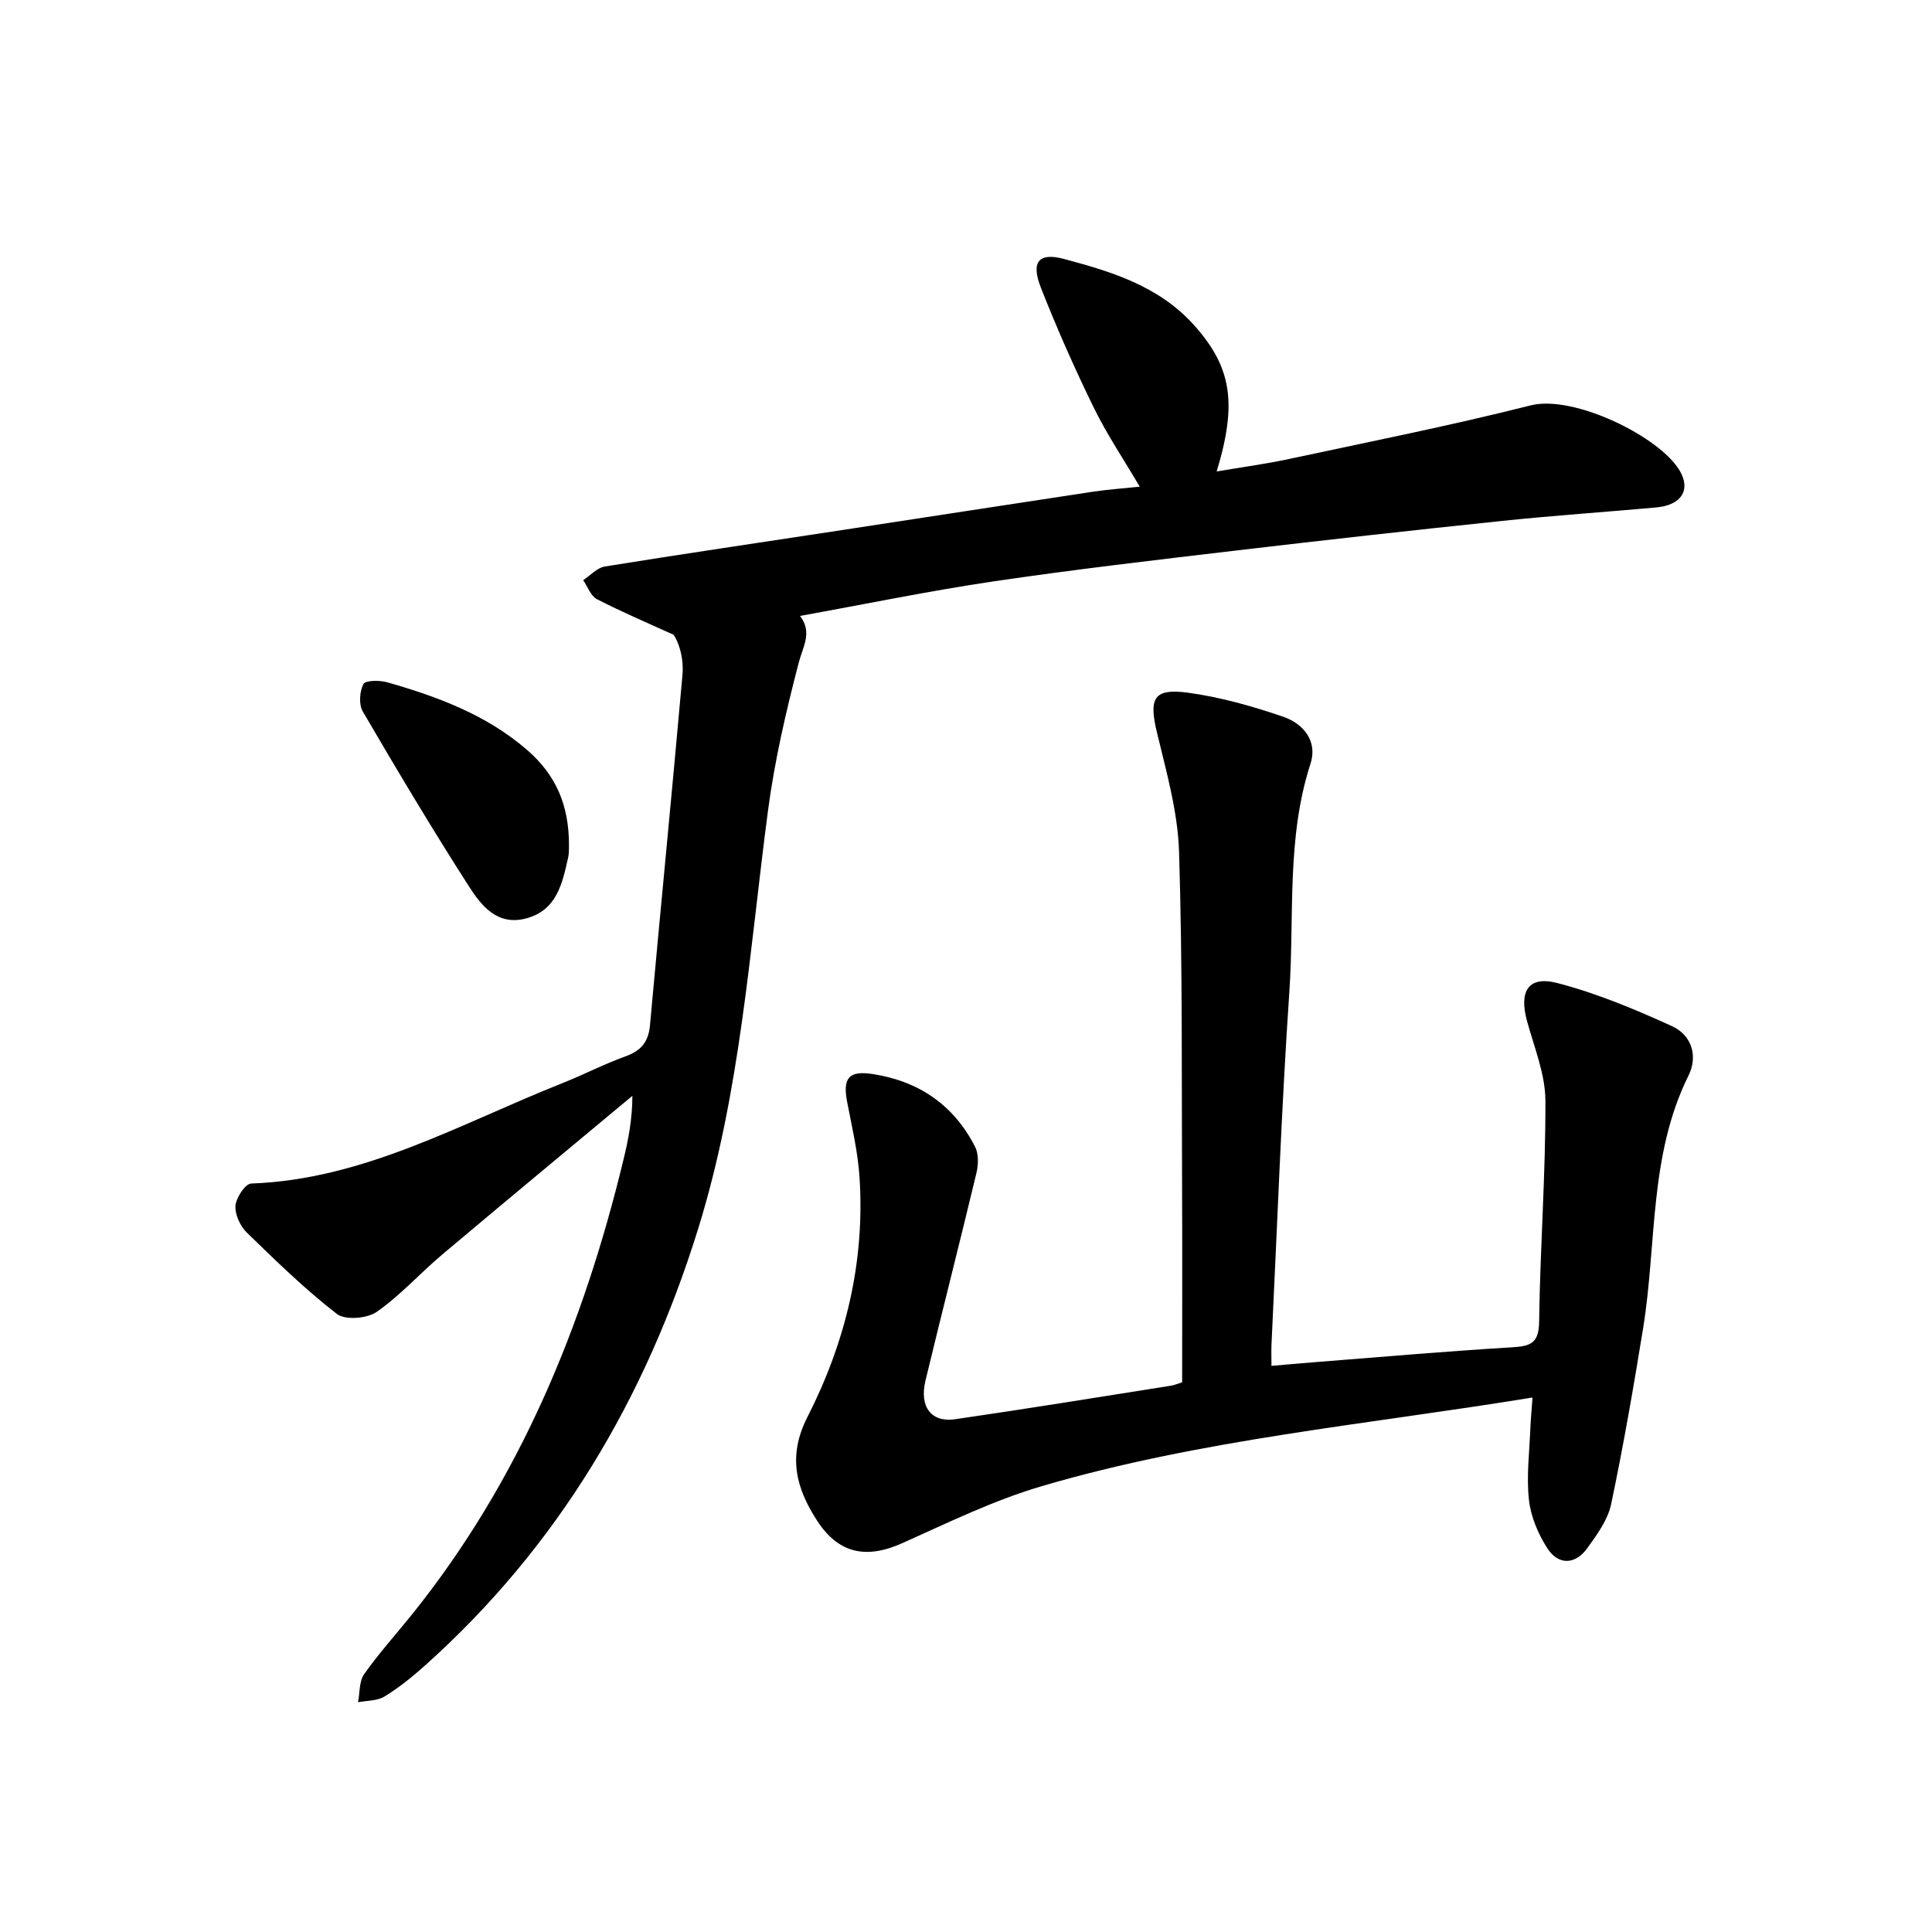
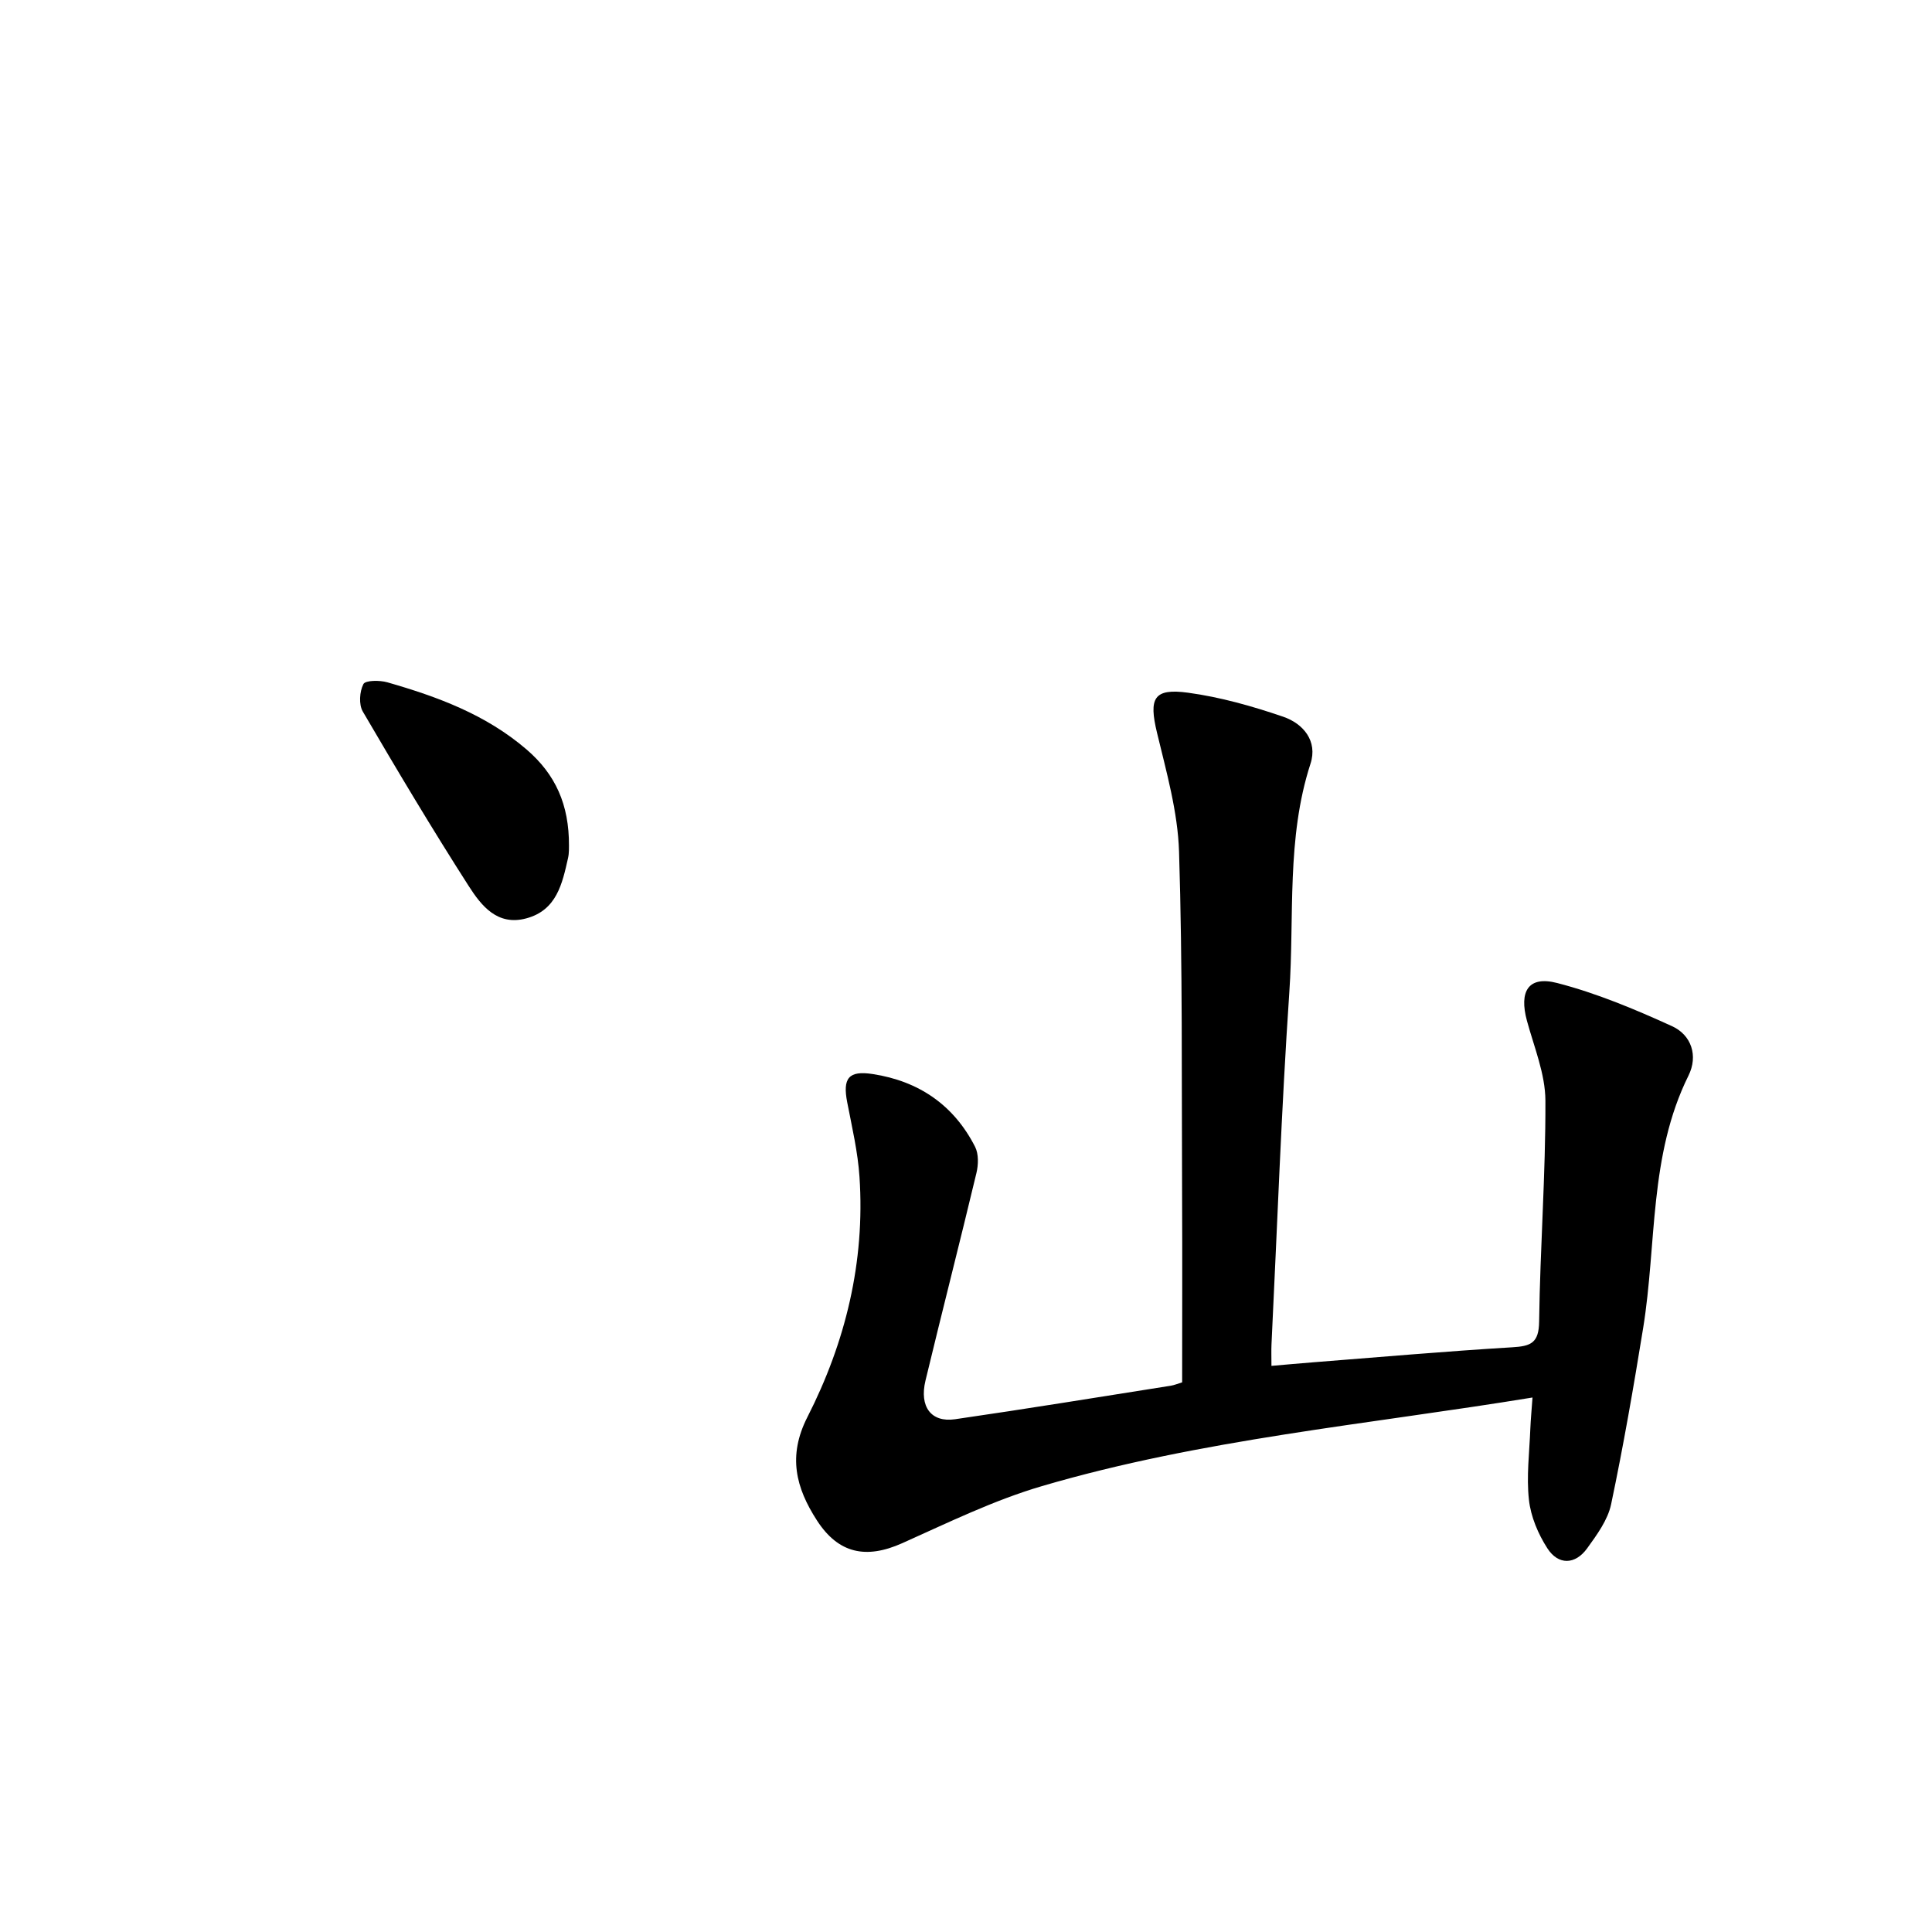
<svg xmlns="http://www.w3.org/2000/svg" enable-background="new 0 0 400 400" viewBox="0 0 400 400">
-   <path d="m165.64 127.52c2.61 3.42.6 6.32-.28 9.71-2.63 10.08-5 20.32-6.36 30.64-3.82 28.97-5.69 58.23-14.41 86.39-10.9 35.22-29.01 65.9-56.66 90.62-2.6 2.33-5.36 4.55-8.33 6.37-1.5.92-3.63.82-5.47 1.18.38-1.96.21-4.32 1.26-5.81 3.01-4.28 6.55-8.19 9.84-12.28 22.38-27.82 35.57-59.93 43.87-94.31 1-4.13 1.81-8.3 1.83-13.15-13.13 10.94-26.29 21.84-39.36 32.85-4.61 3.88-8.68 8.47-13.59 11.89-1.99 1.38-6.52 1.74-8.23.42-6.61-5.12-12.65-11.01-18.66-16.86-1.36-1.33-2.47-3.73-2.34-5.54.13-1.67 2.03-4.55 3.24-4.6 23.45-.84 43.37-12.43 64.36-20.75 4.42-1.75 8.67-3.97 13.14-5.58 3.21-1.16 4.76-2.95 5.08-6.43 2.19-24.2 4.59-48.39 6.73-72.59.27-3.08-.53-6.25-1.81-8.25-5.32-2.43-10.72-4.72-15.91-7.39-1.28-.66-1.91-2.59-2.84-3.94 1.49-.97 2.88-2.56 4.48-2.82 15.97-2.58 31.99-4.93 47.98-7.37 17.72-2.7 35.44-5.45 53.17-8.13 2.93-.44 5.89-.64 9.6-1.03-3.4-5.78-6.85-10.9-9.53-16.39-3.96-8.11-7.63-16.39-10.93-24.79-2.1-5.34-.5-7.37 4.76-5.97 9.95 2.65 19.82 5.66 27.09 13.87 7.5 8.47 8.89 15.82 4.54 30.13 5.23-.89 10.11-1.54 14.92-2.57 16.72-3.58 33.51-6.92 50.09-11.11 8.9-2.25 26.72 6.46 30.87 13.54 2.33 3.98.32 7.12-4.87 7.59-10.6.96-21.23 1.67-31.81 2.78-18.32 1.91-36.63 3.95-54.92 6.11-16.87 1.99-33.75 3.95-50.56 6.43-13.27 1.97-26.45 4.7-39.98 7.14z" />
  <path d="m317.29 289.34c-34.36 5.62-68.59 8.66-101.56 18.34-9.95 2.92-19.42 7.56-28.93 11.82-7.49 3.35-13.22 2.16-17.66-4.71-4.35-6.73-6.09-13.32-1.98-21.39 7.9-15.5 11.96-32.15 10.79-49.71-.34-5.18-1.55-10.32-2.54-15.45-.98-5.02.28-6.64 5.27-5.87 9.55 1.46 16.8 6.42 21.2 15.06.76 1.49.69 3.72.28 5.43-3.43 14.35-7.1 28.64-10.55 42.98-1.3 5.4 1.17 8.71 6.11 8 14.91-2.16 29.78-4.59 44.67-6.94.75-.12 1.46-.43 2.36-.7 0-13.05.05-25.91-.01-38.77-.11-23.7.11-47.41-.63-71.09-.26-8.27-2.62-16.53-4.57-24.66-1.71-7.11-.72-9.24 6.45-8.26 6.67.91 13.29 2.78 19.68 4.97 4.15 1.42 7.19 5.03 5.65 9.74-5.02 15.48-3.3 31.53-4.38 47.31-1.65 24.27-2.5 48.59-3.69 72.88-.06 1.25-.01 2.5-.01 4.47 2.98-.26 5.75-.51 8.52-.73 13.78-1.08 27.55-2.29 41.35-3.12 3.83-.23 5.49-.87 5.55-5.31.2-15.25 1.36-30.5 1.3-45.75-.02-5.52-2.33-11.06-3.82-16.53-1.67-6.13.29-9.37 6.25-7.83 8.17 2.11 16.09 5.43 23.79 8.94 4.01 1.83 5.44 6.13 3.4 10.24-8.2 16.54-6.55 34.77-9.38 52.24-1.98 12.21-4.09 24.42-6.64 36.52-.69 3.25-2.94 6.31-4.96 9.11-2.47 3.41-5.97 3.52-8.24-.02-1.91-2.96-3.43-6.56-3.81-10.03-.54-4.84.1-9.82.29-14.74.08-1.99.28-3.99.45-6.44z" />
  <path d="m117.8 175.11c-.02.32.05 1.46-.19 2.53-1.2 5.32-2.35 10.81-8.65 12.5-6.01 1.62-9.33-2.66-11.92-6.7-7.6-11.86-14.82-23.97-21.93-36.13-.85-1.46-.67-4.14.13-5.68.41-.8 3.39-.82 4.97-.36 10.38 2.98 20.38 6.66 28.81 13.9 5.99 5.16 8.82 11.4 8.78 19.94z" />
</svg>